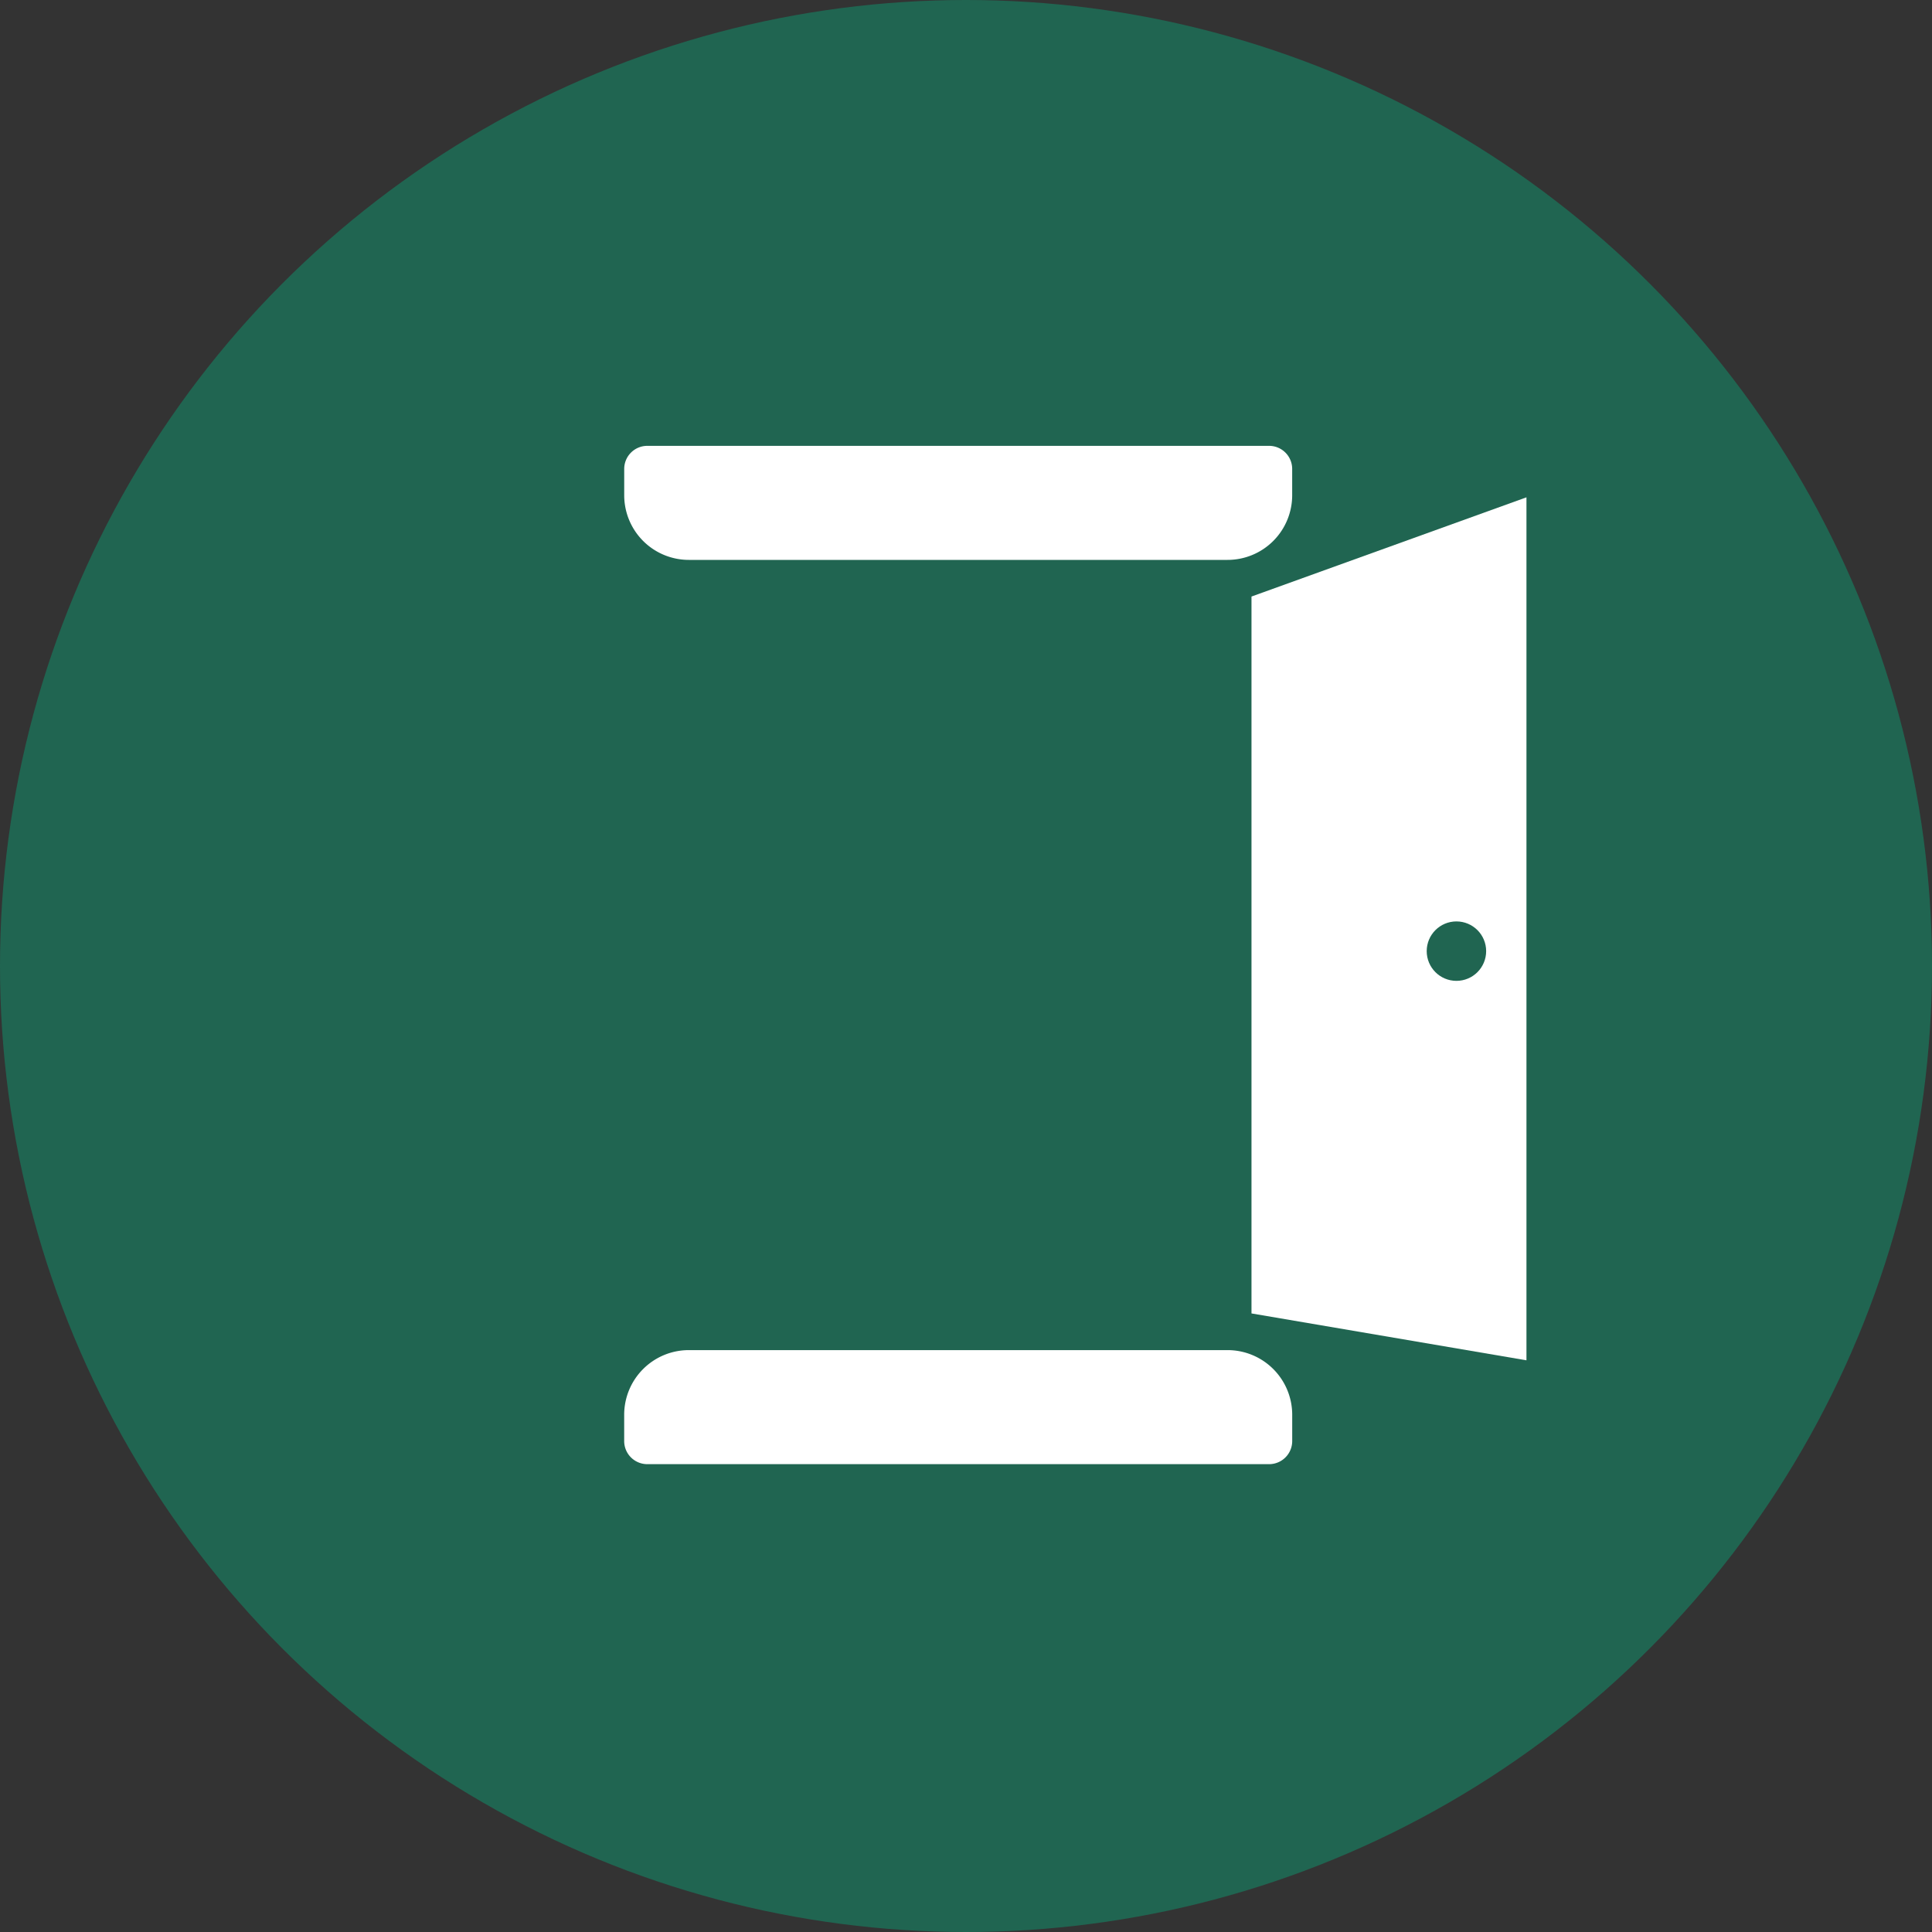
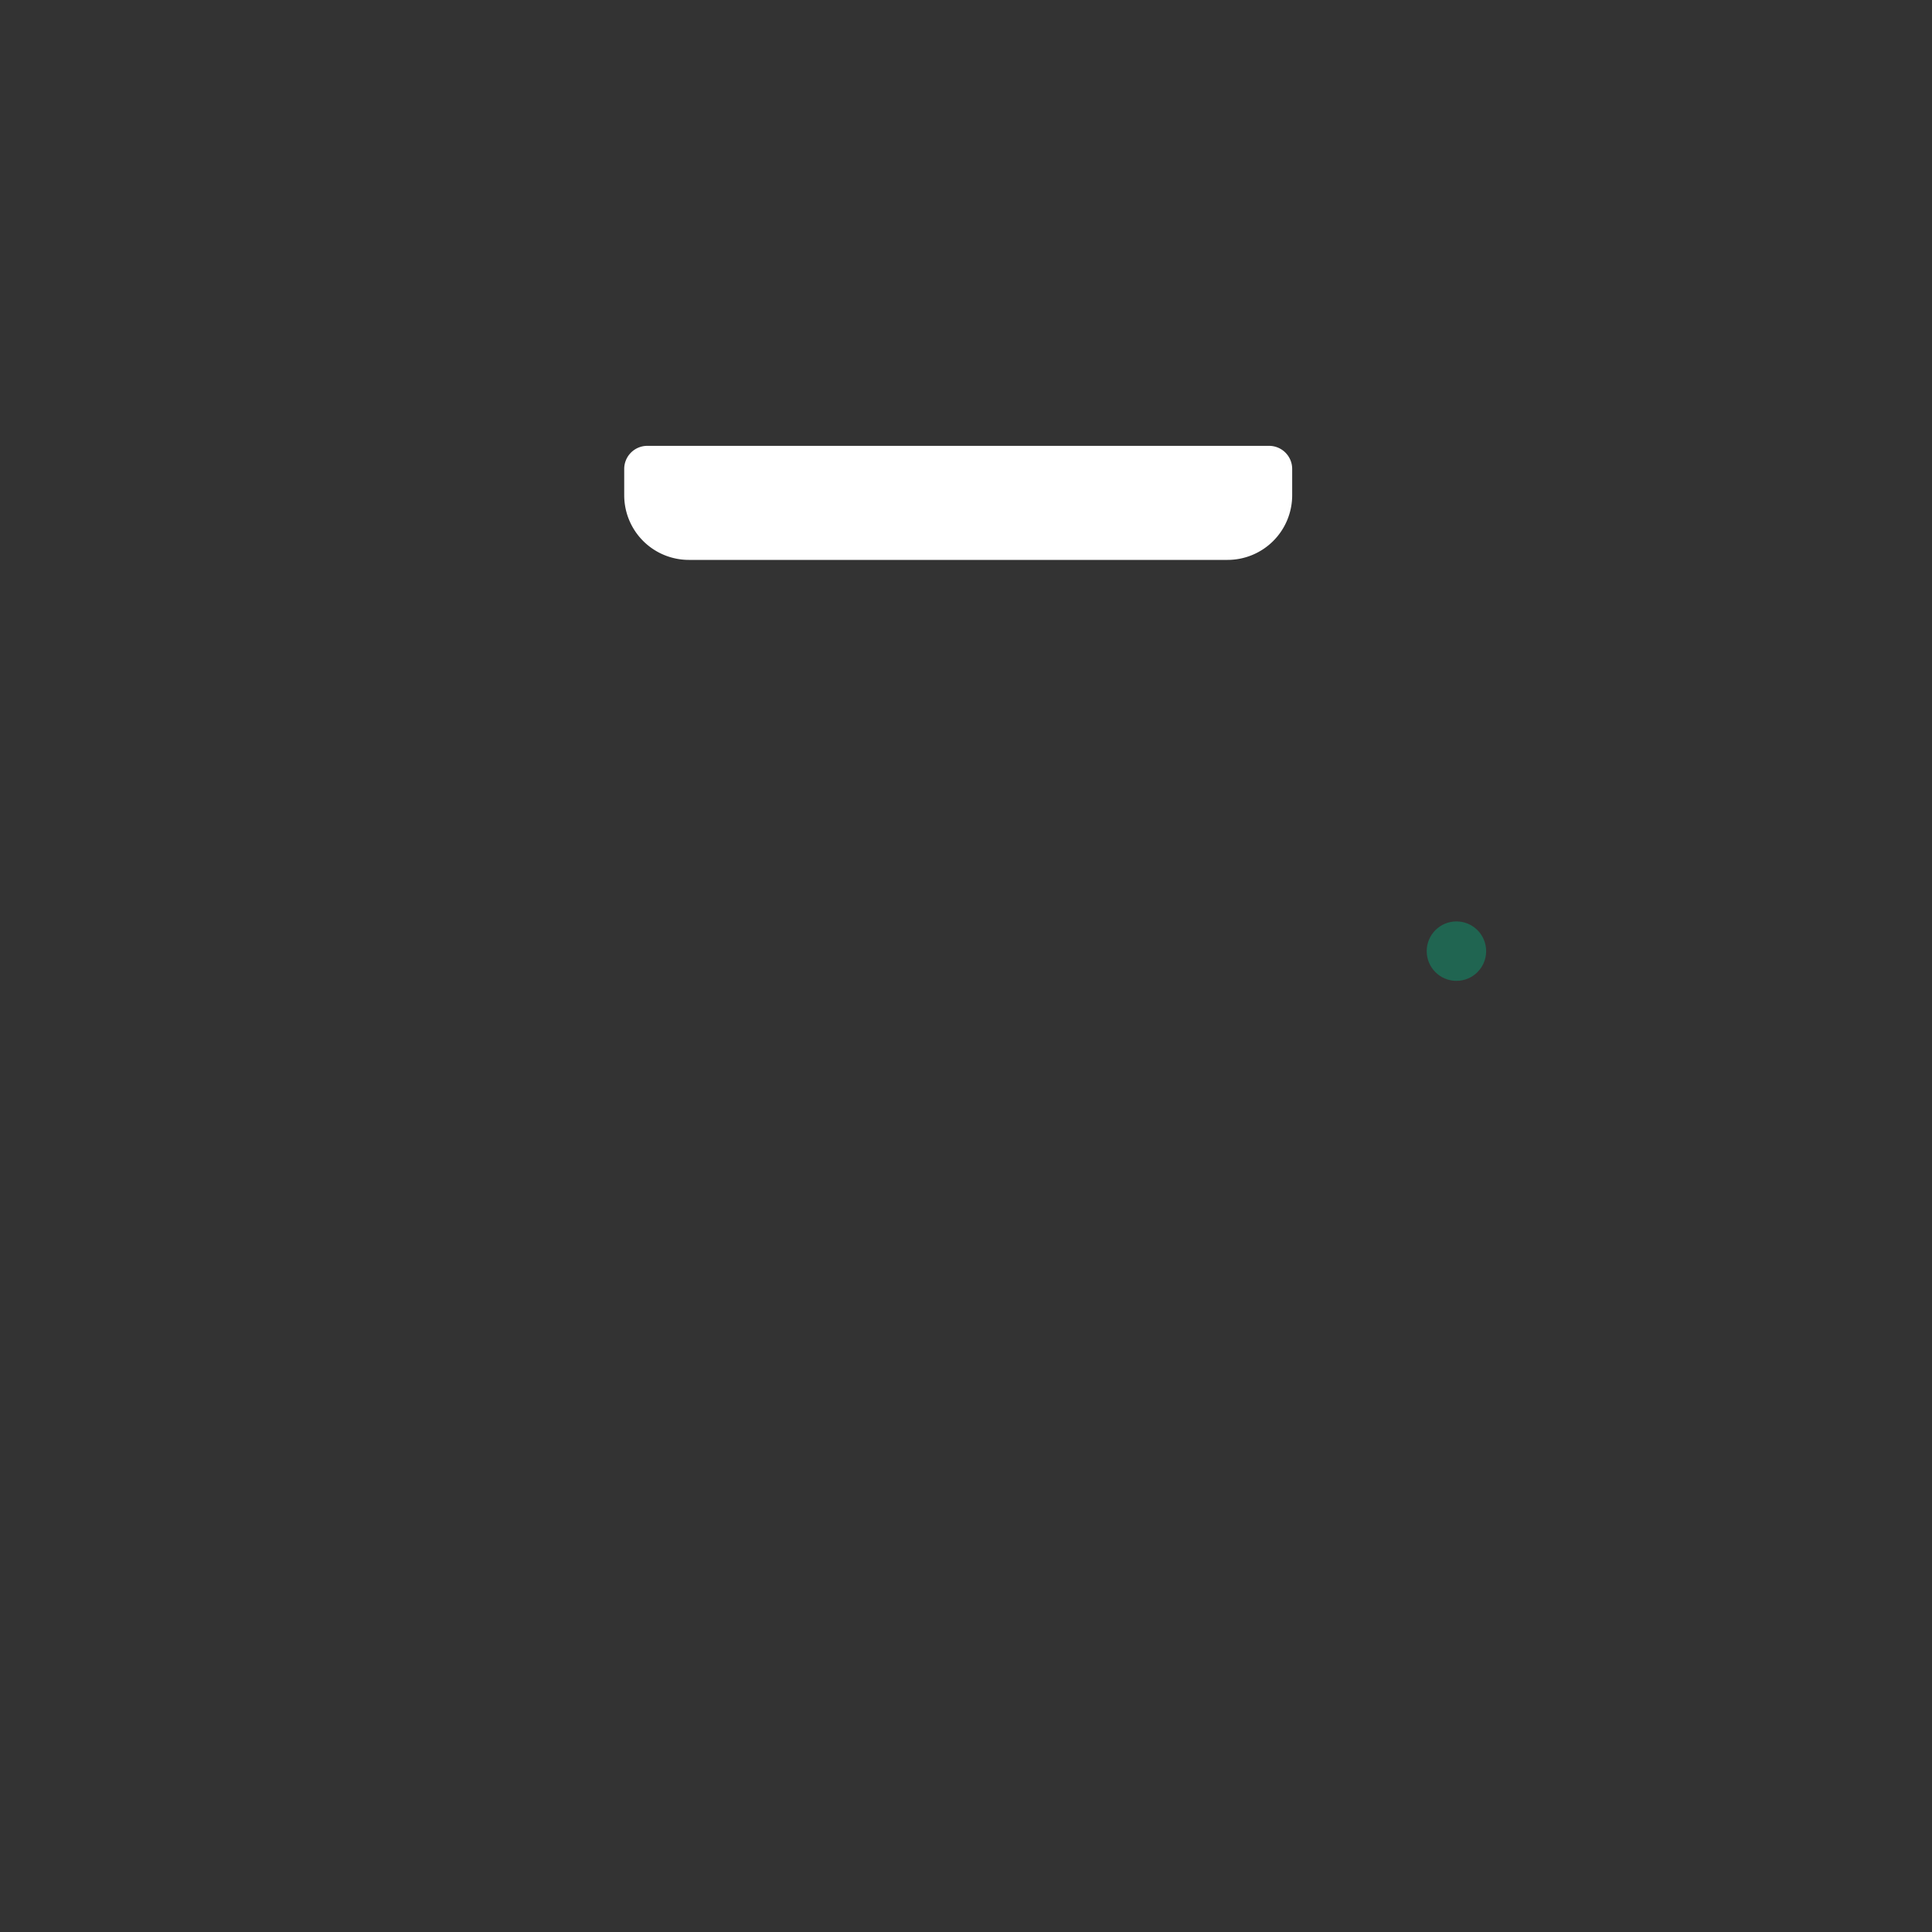
<svg xmlns="http://www.w3.org/2000/svg" width="65" height="65" viewBox="0 0 65 65">
  <rect x="0" y="0" width="65" height="65" fill="#333333" stroke="none" />
  <g id="グループ_33" data-name="グループ 33" transform="translate(-367 -418)">
-     <circle id="楕円形_91" data-name="楕円形 91" cx="32.5" cy="32.5" r="32.5" transform="translate(367 418)" fill="#206551" />
    <g id="ドアアイコン" transform="translate(299.94 433)">
      <path id="パス_72" data-name="パス 72" d="M109.766,0H88.845a.777.777,0,0,0-.777.777v.885a2.175,2.175,0,0,0,2.175,2.175h18.123a2.175,2.175,0,0,0,2.175-2.175V.777A.777.777,0,0,0,109.766,0Z" transform="translate(-0.007)" fill="#fff" />
-       <path id="パス_73" data-name="パス 73" d="M108.359,454.656H90.235a2.175,2.175,0,0,0-2.175,2.176v.885a.777.777,0,0,0,.777.776h20.921a.777.777,0,0,0,.777-.776v-.885A2.175,2.175,0,0,0,108.359,454.656Z" transform="translate(0 -424.233)" fill="#fff" />
-       <path id="パス_74" data-name="パス 74" d="M128.282,75.776l9.251-3.338v29.034l-9.251-1.577Zm6.573,13.351a1.927,1.927,0,1,1,1.927-1.927A1.927,1.927,0,0,1,134.854,89.127Z" transform="translate(-19.117 -70.706)" fill="#fff" />
    </g>
    <g id="楕円形_92" data-name="楕円形 92" transform="translate(415 449)" fill="none" stroke="#206551" stroke-width="1">
      <circle cx="1" cy="1" r="1" stroke="none" />
      <circle cx="1" cy="1" r="0.5" fill="none" />
    </g>
  </g>
</svg>